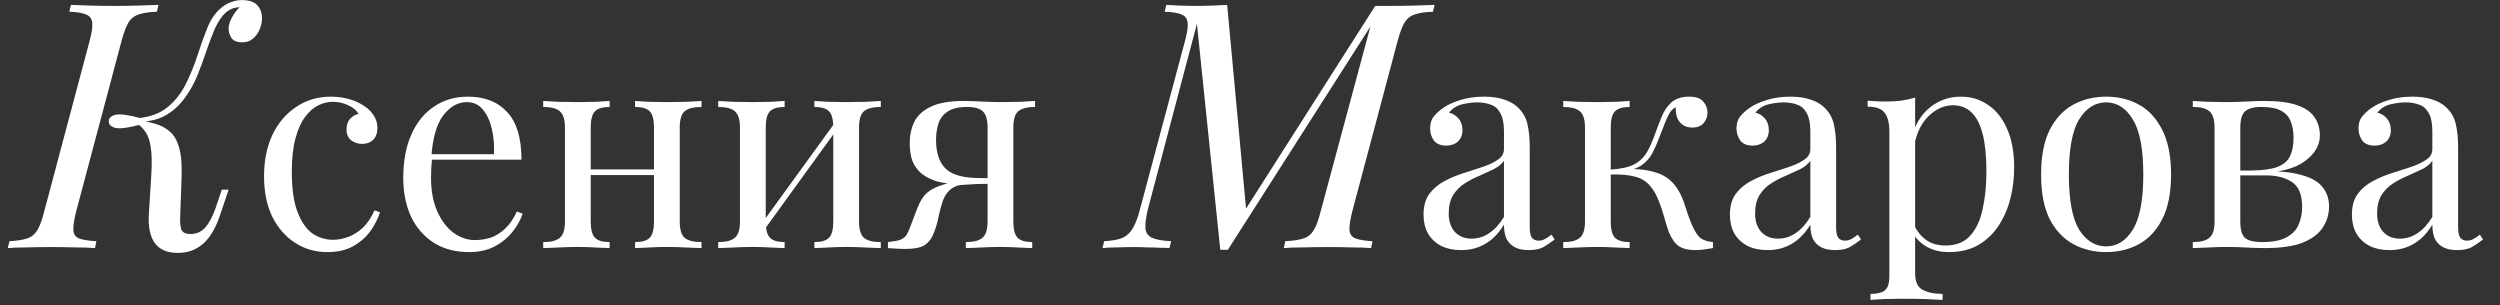
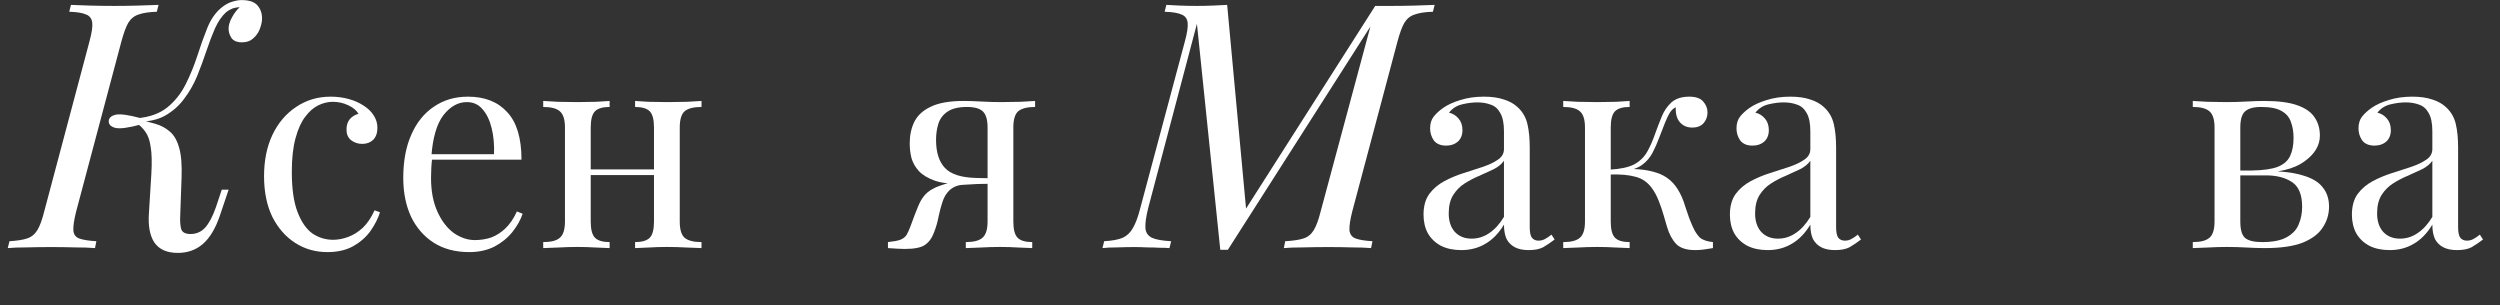
<svg xmlns="http://www.w3.org/2000/svg" width="131" height="16" viewBox="0 0 131 16" fill="none">
  <rect x="0" y="0" width="131" height="16" fill="#333333" stroke="none" />
  <path d="M3.988 11.092C3.88 11.524 3.832 11.848 3.844 12.064C3.856 12.28 3.958 12.424 4.15 12.496C4.342 12.568 4.642 12.616 5.05 12.64L4.978 13C4.702 12.976 4.354 12.964 3.934 12.964C3.526 12.952 3.112 12.946 2.692 12.946C2.224 12.946 1.792 12.952 1.396 12.964C1 12.964 0.67 12.976 0.406 13L0.496 12.64C0.892 12.616 1.198 12.568 1.414 12.496C1.642 12.424 1.822 12.28 1.954 12.064C2.086 11.848 2.206 11.524 2.314 11.092L4.69 2.164C4.81 1.72 4.858 1.396 4.834 1.192C4.81 0.976 4.702 0.832 4.51 0.76C4.33 0.676 4.036 0.628 3.628 0.616L3.718 0.256C3.958 0.268 4.282 0.28 4.69 0.292C5.098 0.304 5.536 0.31 6.004 0.31C6.424 0.31 6.838 0.304 7.246 0.292C7.666 0.28 8.02 0.268 8.308 0.256L8.218 0.616C7.81 0.628 7.492 0.676 7.264 0.76C7.036 0.832 6.856 0.976 6.724 1.192C6.604 1.396 6.484 1.72 6.364 2.164L3.988 11.092ZM9.982 12.262C10.294 12.262 10.552 12.148 10.756 11.92C10.96 11.692 11.146 11.338 11.314 10.858L11.62 9.94H11.98L11.512 11.326C11.284 11.986 10.99 12.472 10.63 12.784C10.27 13.096 9.832 13.252 9.316 13.252C8.752 13.252 8.344 13.072 8.092 12.712C7.852 12.352 7.756 11.836 7.804 11.164L7.93 9.13C7.966 8.506 7.954 8.026 7.894 7.69C7.846 7.354 7.756 7.096 7.624 6.916C7.504 6.736 7.342 6.574 7.138 6.43L7.174 6.25C7.522 6.322 7.84 6.4 8.128 6.484C8.428 6.568 8.686 6.706 8.902 6.898C9.118 7.078 9.28 7.36 9.388 7.744C9.496 8.116 9.538 8.638 9.514 9.31L9.442 11.344C9.43 11.608 9.448 11.83 9.496 12.01C9.556 12.178 9.718 12.262 9.982 12.262ZM7.39 6.52C6.73 6.7 6.28 6.76 6.04 6.7C5.812 6.64 5.698 6.526 5.698 6.358C5.698 6.19 5.812 6.076 6.04 6.016C6.28 5.956 6.73 6.016 7.39 6.196V6.52ZM11.854 0.634C11.626 0.838 11.428 1.126 11.26 1.498C11.104 1.858 10.954 2.254 10.81 2.686C10.666 3.118 10.504 3.556 10.324 4C10.144 4.432 9.916 4.828 9.64 5.188C9.376 5.548 9.04 5.842 8.632 6.07C8.236 6.286 7.744 6.388 7.156 6.376L7.192 6.196C7.852 6.136 8.38 5.944 8.776 5.62C9.172 5.296 9.49 4.894 9.73 4.414C9.97 3.934 10.174 3.436 10.342 2.92C10.51 2.392 10.684 1.906 10.864 1.462C11.044 1.018 11.284 0.67 11.584 0.418C11.788 0.25 11.98 0.142 12.16 0.094C12.34 0.034 12.508 0.004 12.664 0.004C13.084 0.004 13.372 0.112 13.528 0.328C13.684 0.532 13.75 0.778 13.726 1.066C13.714 1.21 13.672 1.372 13.6 1.552C13.528 1.732 13.414 1.888 13.258 2.02C13.114 2.152 12.922 2.218 12.682 2.218C12.418 2.218 12.232 2.14 12.124 1.984C12.016 1.816 11.968 1.636 11.98 1.444C11.992 1.276 12.052 1.096 12.16 0.904C12.268 0.7 12.4 0.526 12.556 0.382C12.544 0.382 12.532 0.382 12.52 0.382C12.52 0.382 12.514 0.382 12.502 0.382C12.346 0.394 12.22 0.424 12.124 0.472C12.04 0.508 11.95 0.562 11.854 0.634Z" fill="white" />
  <path d="M17.331 5.065C17.651 5.065 17.961 5.105 18.261 5.185C18.561 5.265 18.831 5.385 19.071 5.545C19.301 5.695 19.476 5.87 19.596 6.07C19.716 6.26 19.776 6.47 19.776 6.7C19.776 6.97 19.701 7.18 19.551 7.33C19.401 7.47 19.211 7.54 18.981 7.54C18.761 7.54 18.566 7.475 18.396 7.345C18.236 7.215 18.156 7.03 18.156 6.79C18.156 6.56 18.216 6.375 18.336 6.235C18.466 6.095 18.616 6.005 18.786 5.965C18.686 5.785 18.506 5.635 18.246 5.515C17.996 5.395 17.726 5.335 17.436 5.335C17.186 5.335 16.936 5.395 16.686 5.515C16.436 5.635 16.206 5.835 15.996 6.115C15.786 6.385 15.616 6.76 15.486 7.24C15.356 7.71 15.291 8.3 15.291 9.01C15.291 9.89 15.391 10.59 15.591 11.11C15.791 11.63 16.051 12.005 16.371 12.235C16.701 12.455 17.061 12.565 17.451 12.565C17.711 12.565 17.976 12.515 18.246 12.415C18.516 12.315 18.771 12.155 19.011 11.935C19.251 11.705 19.456 11.4 19.626 11.02L19.911 11.125C19.811 11.445 19.646 11.77 19.416 12.1C19.186 12.42 18.886 12.685 18.516 12.895C18.146 13.105 17.691 13.21 17.151 13.21C16.531 13.21 15.971 13.05 15.471 12.73C14.971 12.41 14.571 11.955 14.271 11.365C13.981 10.765 13.836 10.055 13.836 9.235C13.836 8.415 13.981 7.695 14.271 7.075C14.571 6.445 14.986 5.955 15.516 5.605C16.046 5.245 16.651 5.065 17.331 5.065Z" fill="white" />
  <path d="M24.521 5.065C25.401 5.065 26.086 5.335 26.576 5.875C27.076 6.405 27.326 7.235 27.326 8.365H22.031L22.016 8.08H25.886C25.906 7.59 25.866 7.14 25.766 6.73C25.666 6.31 25.506 5.975 25.286 5.725C25.076 5.475 24.801 5.35 24.461 5.35C24.001 5.35 23.591 5.58 23.231 6.04C22.881 6.5 22.671 7.23 22.601 8.23L22.646 8.29C22.626 8.44 22.611 8.605 22.601 8.785C22.591 8.965 22.586 9.145 22.586 9.325C22.586 10.005 22.696 10.59 22.916 11.08C23.136 11.57 23.421 11.945 23.771 12.205C24.131 12.455 24.501 12.58 24.881 12.58C25.181 12.58 25.466 12.535 25.736 12.445C26.006 12.345 26.256 12.185 26.486 11.965C26.716 11.745 26.916 11.45 27.086 11.08L27.386 11.2C27.276 11.53 27.096 11.85 26.846 12.16C26.596 12.47 26.281 12.725 25.901 12.925C25.521 13.115 25.081 13.21 24.581 13.21C23.861 13.21 23.241 13.045 22.721 12.715C22.211 12.385 21.816 11.93 21.536 11.35C21.266 10.76 21.131 10.085 21.131 9.325C21.131 8.445 21.271 7.69 21.551 7.06C21.831 6.42 22.226 5.93 22.736 5.59C23.246 5.24 23.841 5.065 24.521 5.065Z" fill="white" />
  <path d="M36.759 5.29V5.605C36.349 5.605 36.054 5.68 35.874 5.83C35.704 5.98 35.619 6.265 35.619 6.685V11.605C35.619 12.025 35.704 12.31 35.874 12.46C36.054 12.61 36.349 12.685 36.759 12.685V13C36.589 12.99 36.329 12.98 35.979 12.97C35.629 12.95 35.289 12.94 34.959 12.94C34.629 12.94 34.304 12.95 33.984 12.97C33.674 12.98 33.439 12.99 33.279 13V12.685C33.639 12.685 33.894 12.61 34.044 12.46C34.194 12.31 34.269 12.025 34.269 11.605V6.685C34.269 6.265 34.194 5.98 34.044 5.83C33.894 5.68 33.639 5.605 33.279 5.605V5.29C33.439 5.3 33.674 5.315 33.984 5.335C34.304 5.345 34.629 5.35 34.959 5.35C35.289 5.35 35.629 5.345 35.979 5.335C36.329 5.315 36.589 5.3 36.759 5.29ZM31.944 5.29V5.605C31.584 5.605 31.329 5.68 31.179 5.83C31.029 5.98 30.954 6.265 30.954 6.685V11.605C30.954 12.025 31.029 12.31 31.179 12.46C31.329 12.61 31.584 12.685 31.944 12.685V13C31.784 12.99 31.544 12.98 31.224 12.97C30.914 12.95 30.594 12.94 30.264 12.94C29.934 12.94 29.594 12.95 29.244 12.97C28.894 12.98 28.634 12.99 28.464 13V12.685C28.874 12.685 29.164 12.61 29.334 12.46C29.514 12.31 29.604 12.025 29.604 11.605V6.685C29.604 6.265 29.514 5.98 29.334 5.83C29.164 5.68 28.874 5.605 28.464 5.605V5.29C28.634 5.3 28.894 5.315 29.244 5.335C29.594 5.345 29.934 5.35 30.264 5.35C30.594 5.35 30.914 5.345 31.224 5.335C31.544 5.315 31.784 5.3 31.944 5.29ZM34.689 8.875V9.175H30.459V8.875H34.689Z" fill="white" />
-   <path d="M46.154 5.29V5.605C45.744 5.605 45.449 5.68 45.269 5.83C45.099 5.98 45.014 6.265 45.014 6.685V11.605C45.014 12.025 45.099 12.31 45.269 12.46C45.449 12.61 45.744 12.685 46.154 12.685V13C45.984 12.99 45.724 12.98 45.374 12.97C45.024 12.95 44.684 12.94 44.354 12.94C44.024 12.94 43.699 12.95 43.379 12.97C43.069 12.98 42.834 12.99 42.674 13V12.685C43.034 12.685 43.289 12.61 43.439 12.46C43.589 12.31 43.664 12.025 43.664 11.605V6.685C43.664 6.265 43.589 5.98 43.439 5.83C43.289 5.68 43.034 5.605 42.674 5.605V5.29C42.834 5.3 43.069 5.315 43.379 5.335C43.699 5.345 44.024 5.35 44.354 5.35C44.684 5.35 45.024 5.345 45.374 5.335C45.724 5.315 45.984 5.3 46.154 5.29ZM41.114 5.29V5.605C40.754 5.605 40.499 5.68 40.349 5.83C40.199 5.98 40.124 6.265 40.124 6.685V11.605C40.124 12.025 40.199 12.31 40.349 12.46C40.499 12.61 40.754 12.685 41.114 12.685V13C40.954 12.99 40.714 12.98 40.394 12.97C40.084 12.95 39.764 12.94 39.434 12.94C39.104 12.94 38.764 12.95 38.414 12.97C38.064 12.98 37.804 12.99 37.634 13V12.685C38.044 12.685 38.334 12.61 38.504 12.46C38.684 12.31 38.774 12.025 38.774 11.605V6.685C38.774 6.265 38.684 5.98 38.504 5.83C38.334 5.68 38.044 5.605 37.634 5.605V5.29C37.804 5.3 38.064 5.315 38.414 5.335C38.764 5.345 39.104 5.35 39.434 5.35C39.764 5.35 40.084 5.345 40.394 5.335C40.714 5.315 40.954 5.3 41.114 5.29ZM43.814 6.34L44.054 6.505L39.929 12.205L39.689 12.025L43.814 6.34Z" fill="white" />
  <path d="M54.239 5.29V5.605C53.829 5.605 53.534 5.68 53.354 5.83C53.184 5.98 53.099 6.265 53.099 6.685V11.605C53.099 12.025 53.174 12.31 53.324 12.46C53.474 12.61 53.729 12.685 54.089 12.685V13C53.929 12.99 53.689 12.98 53.369 12.97C53.059 12.95 52.739 12.94 52.409 12.94C52.079 12.94 51.739 12.95 51.389 12.97C51.039 12.98 50.779 12.99 50.609 13V12.685C51.019 12.685 51.309 12.61 51.479 12.46C51.659 12.31 51.749 12.025 51.749 11.605V6.685C51.749 6.285 51.669 6.005 51.509 5.845C51.349 5.685 51.069 5.605 50.669 5.605C50.219 5.605 49.874 5.69 49.634 5.86C49.404 6.02 49.249 6.23 49.169 6.49C49.089 6.75 49.049 7.03 49.049 7.33C49.049 7.98 49.204 8.47 49.514 8.8C49.824 9.13 50.369 9.305 51.149 9.325C51.399 9.335 51.649 9.34 51.899 9.34C52.149 9.34 52.399 9.34 52.649 9.34L52.679 9.625C52.149 9.625 51.694 9.63 51.314 9.64C50.944 9.65 50.659 9.655 50.459 9.655C49.859 9.655 49.374 9.595 49.004 9.475C48.634 9.345 48.349 9.175 48.149 8.965C47.959 8.755 47.829 8.525 47.759 8.275C47.699 8.025 47.669 7.775 47.669 7.525C47.669 7.095 47.749 6.715 47.909 6.385C48.079 6.045 48.369 5.78 48.779 5.59C49.189 5.39 49.759 5.29 50.489 5.29C50.769 5.29 51.079 5.3 51.419 5.32C51.759 5.34 52.109 5.35 52.469 5.35C52.789 5.35 53.119 5.345 53.459 5.335C53.809 5.315 54.069 5.3 54.239 5.29ZM51.239 9.475V9.64C50.989 9.65 50.729 9.665 50.459 9.685C50.189 9.695 49.954 9.79 49.754 9.97C49.594 10.12 49.474 10.315 49.394 10.555C49.314 10.795 49.244 11.055 49.184 11.335C49.134 11.615 49.054 11.895 48.944 12.175C48.834 12.475 48.674 12.695 48.464 12.835C48.264 12.975 47.909 13.045 47.399 13.045C47.269 13.045 47.134 13.04 46.994 13.03C46.854 13.02 46.699 13.01 46.529 13V12.685C46.819 12.655 47.034 12.615 47.174 12.565C47.324 12.505 47.434 12.42 47.504 12.31C47.574 12.19 47.644 12.035 47.714 11.845C47.874 11.405 48.004 11.065 48.104 10.825C48.204 10.585 48.309 10.4 48.419 10.27C48.529 10.13 48.674 10.01 48.854 9.91C48.974 9.84 49.109 9.78 49.259 9.73C49.419 9.67 49.594 9.62 49.784 9.58C49.984 9.54 50.204 9.51 50.444 9.49C50.694 9.47 50.959 9.465 51.239 9.475Z" fill="white" />
  <path d="M72.061 0.31H72.925C73.345 0.31 73.753 0.304 74.149 0.292C74.545 0.28 74.887 0.268 75.175 0.256L75.085 0.616C74.677 0.628 74.359 0.676 74.131 0.76C73.903 0.832 73.723 0.976 73.591 1.192C73.471 1.396 73.351 1.72 73.231 2.164L70.855 11.092C70.747 11.524 70.699 11.848 70.711 12.064C70.735 12.28 70.843 12.424 71.035 12.496C71.227 12.568 71.521 12.616 71.917 12.64L71.845 13C71.569 12.976 71.233 12.964 70.837 12.964C70.441 12.952 70.033 12.946 69.613 12.946C69.145 12.946 68.701 12.952 68.281 12.964C67.861 12.964 67.525 12.976 67.273 13L67.345 12.64C67.765 12.616 68.083 12.568 68.299 12.496C68.527 12.424 68.707 12.28 68.839 12.064C68.971 11.848 69.091 11.524 69.199 11.092L71.809 1.39L64.339 13.09H63.943L62.719 1.246L60.163 10.912C60.055 11.344 60.007 11.686 60.019 11.938C60.031 12.178 60.145 12.352 60.361 12.46C60.577 12.556 60.913 12.616 61.369 12.64L61.279 13C61.147 12.988 60.973 12.982 60.757 12.982C60.553 12.97 60.337 12.964 60.109 12.964C59.881 12.952 59.665 12.946 59.461 12.946C59.161 12.946 58.855 12.952 58.543 12.964C58.231 12.964 57.973 12.976 57.769 13L57.859 12.64C58.279 12.616 58.603 12.556 58.831 12.46C59.059 12.352 59.239 12.178 59.371 11.938C59.515 11.686 59.641 11.344 59.749 10.912L62.089 2.164C62.209 1.72 62.257 1.396 62.233 1.192C62.209 0.976 62.101 0.832 61.909 0.76C61.729 0.676 61.435 0.628 61.027 0.616L61.117 0.256C61.309 0.268 61.543 0.28 61.819 0.292C62.107 0.304 62.407 0.31 62.719 0.31C62.995 0.31 63.277 0.304 63.565 0.292C63.853 0.28 64.099 0.268 64.303 0.256L65.293 10.93L72.061 0.31Z" fill="white" />
  <path d="M76.573 13.105C76.163 13.105 75.808 13.03 75.508 12.88C75.208 12.72 74.978 12.5 74.818 12.22C74.668 11.94 74.593 11.615 74.593 11.245C74.593 10.805 74.693 10.445 74.893 10.165C75.103 9.885 75.368 9.66 75.688 9.49C76.008 9.32 76.343 9.18 76.693 9.07C77.053 8.95 77.393 8.84 77.713 8.74C78.033 8.63 78.293 8.505 78.493 8.365C78.703 8.225 78.808 8.04 78.808 7.81V6.88C78.808 6.46 78.743 6.14 78.613 5.92C78.493 5.7 78.328 5.555 78.118 5.485C77.908 5.405 77.673 5.365 77.413 5.365C77.163 5.365 76.893 5.4 76.603 5.47C76.323 5.54 76.098 5.685 75.928 5.905C76.118 5.945 76.283 6.045 76.423 6.205C76.563 6.365 76.633 6.57 76.633 6.82C76.633 7.07 76.553 7.27 76.393 7.42C76.233 7.56 76.028 7.63 75.778 7.63C75.488 7.63 75.273 7.54 75.133 7.36C75.003 7.17 74.938 6.96 74.938 6.73C74.938 6.47 75.003 6.26 75.133 6.1C75.263 5.94 75.428 5.79 75.628 5.65C75.858 5.49 76.153 5.355 76.513 5.245C76.883 5.125 77.298 5.065 77.758 5.065C78.168 5.065 78.518 5.115 78.808 5.215C79.098 5.305 79.338 5.44 79.528 5.62C79.788 5.86 79.958 6.155 80.038 6.505C80.118 6.845 80.158 7.255 80.158 7.735V11.905C80.158 12.155 80.193 12.335 80.263 12.445C80.343 12.555 80.463 12.61 80.623 12.61C80.733 12.61 80.838 12.585 80.938 12.535C81.038 12.485 81.158 12.405 81.298 12.295L81.463 12.55C81.253 12.71 81.053 12.845 80.863 12.955C80.673 13.055 80.418 13.105 80.098 13.105C79.808 13.105 79.568 13.055 79.378 12.955C79.188 12.855 79.043 12.71 78.943 12.52C78.853 12.32 78.808 12.07 78.808 11.77C78.538 12.22 78.213 12.555 77.833 12.775C77.463 12.995 77.043 13.105 76.573 13.105ZM77.113 12.505C77.443 12.505 77.748 12.41 78.028 12.22C78.318 12.03 78.578 11.745 78.808 11.365V8.425C78.688 8.595 78.513 8.74 78.283 8.86C78.053 8.97 77.803 9.085 77.533 9.205C77.263 9.315 77.003 9.45 76.753 9.61C76.513 9.76 76.313 9.96 76.153 10.21C75.993 10.46 75.913 10.785 75.913 11.185C75.913 11.585 76.018 11.905 76.228 12.145C76.448 12.385 76.743 12.505 77.113 12.505Z" fill="white" />
  <path d="M88.513 5.065C88.863 5.065 89.108 5.15 89.248 5.32C89.398 5.49 89.473 5.68 89.473 5.89C89.473 6.11 89.403 6.3 89.263 6.46C89.123 6.61 88.928 6.685 88.678 6.685C88.498 6.685 88.343 6.645 88.213 6.565C88.083 6.485 87.983 6.375 87.913 6.235C87.843 6.085 87.808 5.915 87.808 5.725C87.808 5.705 87.808 5.685 87.808 5.665C87.808 5.645 87.808 5.63 87.808 5.62C87.698 5.67 87.598 5.76 87.508 5.89C87.428 6.02 87.343 6.195 87.253 6.415C87.163 6.635 87.058 6.905 86.938 7.225C86.838 7.495 86.723 7.755 86.593 8.005C86.463 8.255 86.283 8.465 86.053 8.635C85.823 8.805 85.508 8.915 85.108 8.965L85.243 8.86C85.843 8.84 86.368 8.905 86.818 9.055C87.278 9.205 87.638 9.485 87.898 9.895C88.068 10.155 88.208 10.475 88.318 10.855C88.438 11.235 88.563 11.57 88.693 11.86C88.803 12.11 88.928 12.305 89.068 12.445C89.218 12.575 89.448 12.655 89.758 12.685V13C89.598 13.03 89.438 13.055 89.278 13.075C89.118 13.095 88.968 13.105 88.828 13.105C88.378 13.105 88.048 13 87.838 12.79C87.628 12.57 87.468 12.275 87.358 11.905C87.308 11.735 87.248 11.53 87.178 11.29C87.108 11.04 87.023 10.79 86.923 10.54C86.823 10.28 86.703 10.055 86.563 9.865C86.343 9.555 86.058 9.355 85.708 9.265C85.358 9.165 84.903 9.125 84.343 9.145V8.89C84.893 8.86 85.318 8.77 85.618 8.62C85.918 8.46 86.148 8.24 86.308 7.96C86.468 7.68 86.613 7.35 86.743 6.97C86.843 6.69 86.953 6.405 87.073 6.115C87.193 5.815 87.363 5.565 87.583 5.365C87.813 5.165 88.123 5.065 88.513 5.065ZM85.393 5.29V5.605C85.033 5.605 84.778 5.68 84.628 5.83C84.478 5.98 84.403 6.265 84.403 6.685V11.605C84.403 12.025 84.478 12.31 84.628 12.46C84.778 12.61 85.033 12.685 85.393 12.685V13C85.233 12.99 84.993 12.98 84.673 12.97C84.353 12.95 84.028 12.94 83.698 12.94C83.368 12.94 83.028 12.95 82.678 12.97C82.338 12.98 82.083 12.99 81.913 13V12.685C82.323 12.685 82.613 12.61 82.783 12.46C82.963 12.31 83.053 12.025 83.053 11.605V6.685C83.053 6.265 82.963 5.98 82.783 5.83C82.613 5.68 82.323 5.605 81.913 5.605V5.29C82.083 5.3 82.338 5.315 82.678 5.335C83.028 5.345 83.368 5.35 83.698 5.35C84.028 5.35 84.353 5.345 84.673 5.335C84.993 5.315 85.233 5.3 85.393 5.29Z" fill="white" />
  <path d="M92.627 13.105C92.217 13.105 91.862 13.03 91.562 12.88C91.262 12.72 91.032 12.5 90.872 12.22C90.722 11.94 90.647 11.615 90.647 11.245C90.647 10.805 90.747 10.445 90.947 10.165C91.157 9.885 91.422 9.66 91.742 9.49C92.062 9.32 92.397 9.18 92.747 9.07C93.107 8.95 93.447 8.84 93.767 8.74C94.087 8.63 94.347 8.505 94.547 8.365C94.757 8.225 94.862 8.04 94.862 7.81V6.88C94.862 6.46 94.797 6.14 94.667 5.92C94.547 5.7 94.382 5.555 94.172 5.485C93.962 5.405 93.727 5.365 93.467 5.365C93.217 5.365 92.947 5.4 92.657 5.47C92.377 5.54 92.152 5.685 91.982 5.905C92.172 5.945 92.337 6.045 92.477 6.205C92.617 6.365 92.687 6.57 92.687 6.82C92.687 7.07 92.607 7.27 92.447 7.42C92.287 7.56 92.082 7.63 91.832 7.63C91.542 7.63 91.327 7.54 91.187 7.36C91.057 7.17 90.992 6.96 90.992 6.73C90.992 6.47 91.057 6.26 91.187 6.1C91.317 5.94 91.482 5.79 91.682 5.65C91.912 5.49 92.207 5.355 92.567 5.245C92.937 5.125 93.352 5.065 93.812 5.065C94.222 5.065 94.572 5.115 94.862 5.215C95.152 5.305 95.392 5.44 95.582 5.62C95.842 5.86 96.012 6.155 96.092 6.505C96.172 6.845 96.212 7.255 96.212 7.735V11.905C96.212 12.155 96.247 12.335 96.317 12.445C96.397 12.555 96.517 12.61 96.677 12.61C96.787 12.61 96.892 12.585 96.992 12.535C97.092 12.485 97.212 12.405 97.352 12.295L97.517 12.55C97.307 12.71 97.107 12.845 96.917 12.955C96.727 13.055 96.472 13.105 96.152 13.105C95.862 13.105 95.622 13.055 95.432 12.955C95.242 12.855 95.097 12.71 94.997 12.52C94.907 12.32 94.862 12.07 94.862 11.77C94.592 12.22 94.267 12.555 93.887 12.775C93.517 12.995 93.097 13.105 92.627 13.105ZM93.167 12.505C93.497 12.505 93.802 12.41 94.082 12.22C94.372 12.03 94.632 11.745 94.862 11.365V8.425C94.742 8.595 94.567 8.74 94.337 8.86C94.107 8.97 93.857 9.085 93.587 9.205C93.317 9.315 93.057 9.45 92.807 9.61C92.567 9.76 92.367 9.96 92.207 10.21C92.047 10.46 91.967 10.785 91.967 11.185C91.967 11.585 92.072 11.905 92.282 12.145C92.502 12.385 92.797 12.505 93.167 12.505Z" fill="white" />
-   <path d="M100.353 5.11V14.32C100.353 14.75 100.478 15.035 100.728 15.175C100.988 15.325 101.343 15.4 101.793 15.4V15.715C101.573 15.705 101.268 15.69 100.878 15.67C100.488 15.66 100.073 15.655 99.633 15.655C99.323 15.655 99.013 15.66 98.703 15.67C98.403 15.69 98.173 15.705 98.013 15.715V15.4C98.373 15.4 98.628 15.335 98.778 15.205C98.928 15.075 99.003 14.83 99.003 14.47V6.91C99.003 6.46 98.923 6.13 98.763 5.92C98.603 5.7 98.303 5.59 97.863 5.59V5.275C98.183 5.305 98.493 5.32 98.793 5.32C99.083 5.32 99.358 5.305 99.618 5.275C99.888 5.235 100.133 5.18 100.353 5.11ZM102.753 5.065C103.283 5.065 103.758 5.21 104.178 5.5C104.598 5.78 104.928 6.195 105.168 6.745C105.418 7.295 105.543 7.975 105.543 8.785C105.543 9.325 105.478 9.86 105.348 10.39C105.218 10.91 105.013 11.385 104.733 11.815C104.463 12.235 104.108 12.575 103.668 12.835C103.238 13.085 102.718 13.21 102.108 13.21C101.638 13.21 101.228 13.1 100.878 12.88C100.538 12.66 100.308 12.395 100.188 12.085L100.338 11.875C100.478 12.155 100.678 12.39 100.938 12.58C101.208 12.77 101.543 12.865 101.943 12.865C102.503 12.865 102.938 12.69 103.248 12.34C103.558 11.99 103.773 11.525 103.893 10.945C104.023 10.355 104.088 9.705 104.088 8.995C104.088 8.195 104.023 7.54 103.893 7.03C103.763 6.52 103.568 6.14 103.308 5.89C103.048 5.64 102.728 5.515 102.348 5.515C101.858 5.515 101.413 5.72 101.013 6.13C100.613 6.53 100.358 7.14 100.248 7.96L100.068 7.75C100.178 6.9 100.478 6.24 100.968 5.77C101.468 5.3 102.063 5.065 102.753 5.065Z" fill="white" />
-   <path d="M110.359 5.065C110.999 5.065 111.574 5.205 112.084 5.485C112.594 5.765 112.999 6.205 113.299 6.805C113.609 7.405 113.764 8.185 113.764 9.145C113.764 10.105 113.609 10.885 113.299 11.485C112.999 12.075 112.594 12.51 112.084 12.79C111.574 13.07 110.999 13.21 110.359 13.21C109.729 13.21 109.154 13.07 108.634 12.79C108.124 12.51 107.714 12.075 107.404 11.485C107.104 10.885 106.954 10.105 106.954 9.145C106.954 8.185 107.104 7.405 107.404 6.805C107.714 6.205 108.124 5.765 108.634 5.485C109.154 5.205 109.729 5.065 110.359 5.065ZM110.359 5.365C109.789 5.365 109.319 5.66 108.949 6.25C108.589 6.84 108.409 7.805 108.409 9.145C108.409 10.485 108.589 11.45 108.949 12.04C109.319 12.62 109.789 12.91 110.359 12.91C110.929 12.91 111.394 12.62 111.754 12.04C112.124 11.45 112.309 10.485 112.309 9.145C112.309 7.805 112.124 6.84 111.754 6.25C111.394 5.66 110.929 5.365 110.359 5.365Z" fill="white" />
  <path d="M118.637 5.29C119.377 5.29 119.957 5.365 120.377 5.515C120.807 5.665 121.112 5.88 121.292 6.16C121.472 6.43 121.562 6.745 121.562 7.105C121.562 7.625 121.287 8.08 120.737 8.47C120.197 8.86 119.377 9.055 118.277 9.055C118.277 9.055 118.252 9.045 118.202 9.025C118.162 9.005 118.117 8.985 118.067 8.965C118.017 8.945 117.992 8.935 117.992 8.935C118.592 8.925 119.047 8.86 119.357 8.74C119.677 8.61 119.892 8.42 120.002 8.17C120.122 7.92 120.182 7.605 120.182 7.225C120.182 6.915 120.137 6.64 120.047 6.4C119.967 6.15 119.802 5.955 119.552 5.815C119.312 5.675 118.957 5.605 118.487 5.605C118.087 5.605 117.802 5.685 117.632 5.845C117.472 5.995 117.392 6.275 117.392 6.685V11.605C117.392 12.025 117.472 12.31 117.632 12.46C117.802 12.61 118.102 12.685 118.532 12.685C119.092 12.685 119.522 12.6 119.822 12.43C120.132 12.26 120.342 12.035 120.452 11.755C120.572 11.475 120.632 11.17 120.632 10.84C120.632 10.2 120.452 9.765 120.092 9.535C119.742 9.305 119.292 9.19 118.742 9.19H116.462C116.462 9.19 116.462 9.15 116.462 9.07C116.462 8.98 116.462 8.935 116.462 8.935H118.607L118.742 8.965C119.542 8.965 120.182 9.04 120.662 9.19C121.152 9.33 121.502 9.54 121.712 9.82C121.932 10.09 122.042 10.425 122.042 10.825C122.042 11.225 121.932 11.59 121.712 11.92C121.502 12.25 121.152 12.515 120.662 12.715C120.172 12.905 119.512 13 118.682 13C118.372 13 118.052 12.99 117.722 12.97C117.392 12.95 117.042 12.94 116.672 12.94C116.362 12.94 116.032 12.95 115.682 12.97C115.332 12.98 115.072 12.99 114.902 13V12.685C115.312 12.685 115.602 12.61 115.772 12.46C115.952 12.31 116.042 12.025 116.042 11.605V6.685C116.042 6.265 115.952 5.98 115.772 5.83C115.602 5.68 115.312 5.605 114.902 5.605V5.29C115.072 5.3 115.332 5.315 115.682 5.335C116.032 5.345 116.362 5.35 116.672 5.35C117.032 5.35 117.382 5.34 117.722 5.32C118.062 5.3 118.367 5.29 118.637 5.29Z" fill="white" />
  <path d="M125.22 13.105C124.81 13.105 124.455 13.03 124.155 12.88C123.855 12.72 123.625 12.5 123.465 12.22C123.315 11.94 123.24 11.615 123.24 11.245C123.24 10.805 123.34 10.445 123.54 10.165C123.75 9.885 124.015 9.66 124.335 9.49C124.655 9.32 124.99 9.18 125.34 9.07C125.7 8.95 126.04 8.84 126.36 8.74C126.68 8.63 126.94 8.505 127.14 8.365C127.35 8.225 127.455 8.04 127.455 7.81V6.88C127.455 6.46 127.39 6.14 127.26 5.92C127.14 5.7 126.975 5.555 126.765 5.485C126.555 5.405 126.32 5.365 126.06 5.365C125.81 5.365 125.54 5.4 125.25 5.47C124.97 5.54 124.745 5.685 124.575 5.905C124.765 5.945 124.93 6.045 125.07 6.205C125.21 6.365 125.28 6.57 125.28 6.82C125.28 7.07 125.2 7.27 125.04 7.42C124.88 7.56 124.675 7.63 124.425 7.63C124.135 7.63 123.92 7.54 123.78 7.36C123.65 7.17 123.585 6.96 123.585 6.73C123.585 6.47 123.65 6.26 123.78 6.1C123.91 5.94 124.075 5.79 124.275 5.65C124.505 5.49 124.8 5.355 125.16 5.245C125.53 5.125 125.945 5.065 126.405 5.065C126.815 5.065 127.165 5.115 127.455 5.215C127.745 5.305 127.985 5.44 128.175 5.62C128.435 5.86 128.605 6.155 128.685 6.505C128.765 6.845 128.805 7.255 128.805 7.735V11.905C128.805 12.155 128.84 12.335 128.91 12.445C128.99 12.555 129.11 12.61 129.27 12.61C129.38 12.61 129.485 12.585 129.585 12.535C129.685 12.485 129.805 12.405 129.945 12.295L130.11 12.55C129.9 12.71 129.7 12.845 129.51 12.955C129.32 13.055 129.065 13.105 128.745 13.105C128.455 13.105 128.215 13.055 128.025 12.955C127.835 12.855 127.69 12.71 127.59 12.52C127.5 12.32 127.455 12.07 127.455 11.77C127.185 12.22 126.86 12.555 126.48 12.775C126.11 12.995 125.69 13.105 125.22 13.105ZM125.76 12.505C126.09 12.505 126.395 12.41 126.675 12.22C126.965 12.03 127.225 11.745 127.455 11.365V8.425C127.335 8.595 127.16 8.74 126.93 8.86C126.7 8.97 126.45 9.085 126.18 9.205C125.91 9.315 125.65 9.45 125.4 9.61C125.16 9.76 124.96 9.96 124.8 10.21C124.64 10.46 124.56 10.785 124.56 11.185C124.56 11.585 124.665 11.905 124.875 12.145C125.095 12.385 125.39 12.505 125.76 12.505Z" fill="white" />
</svg>